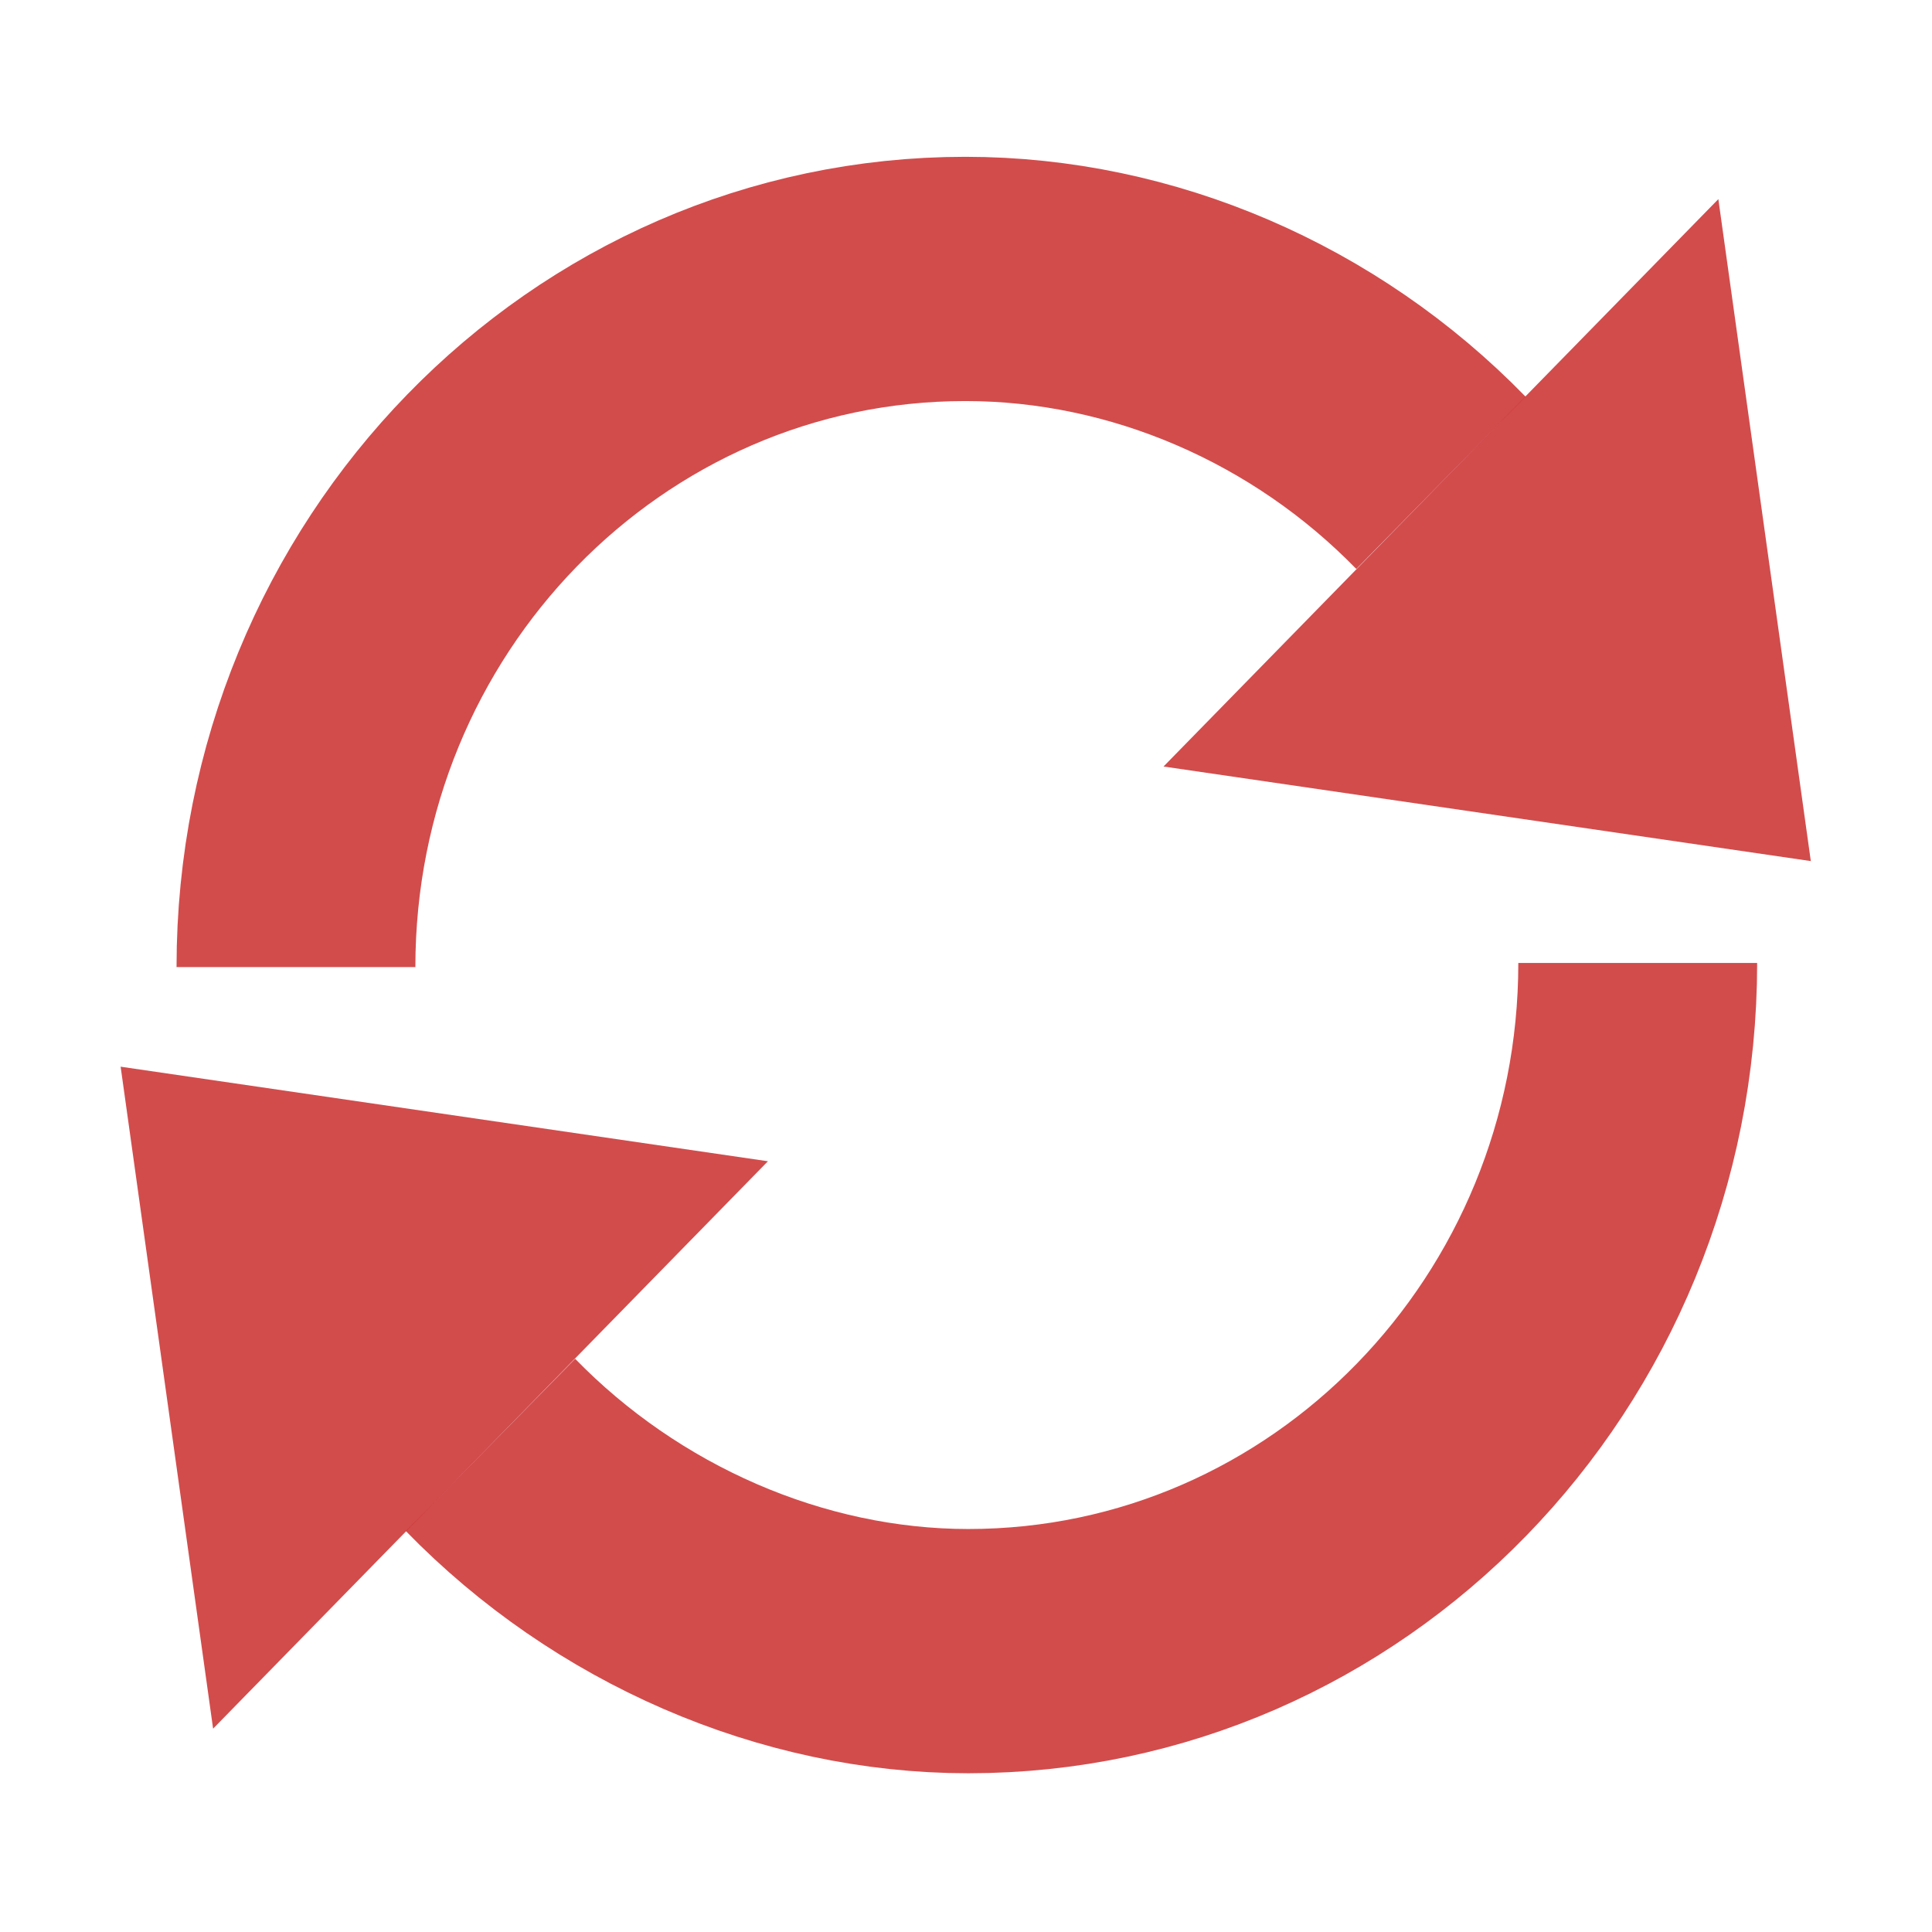
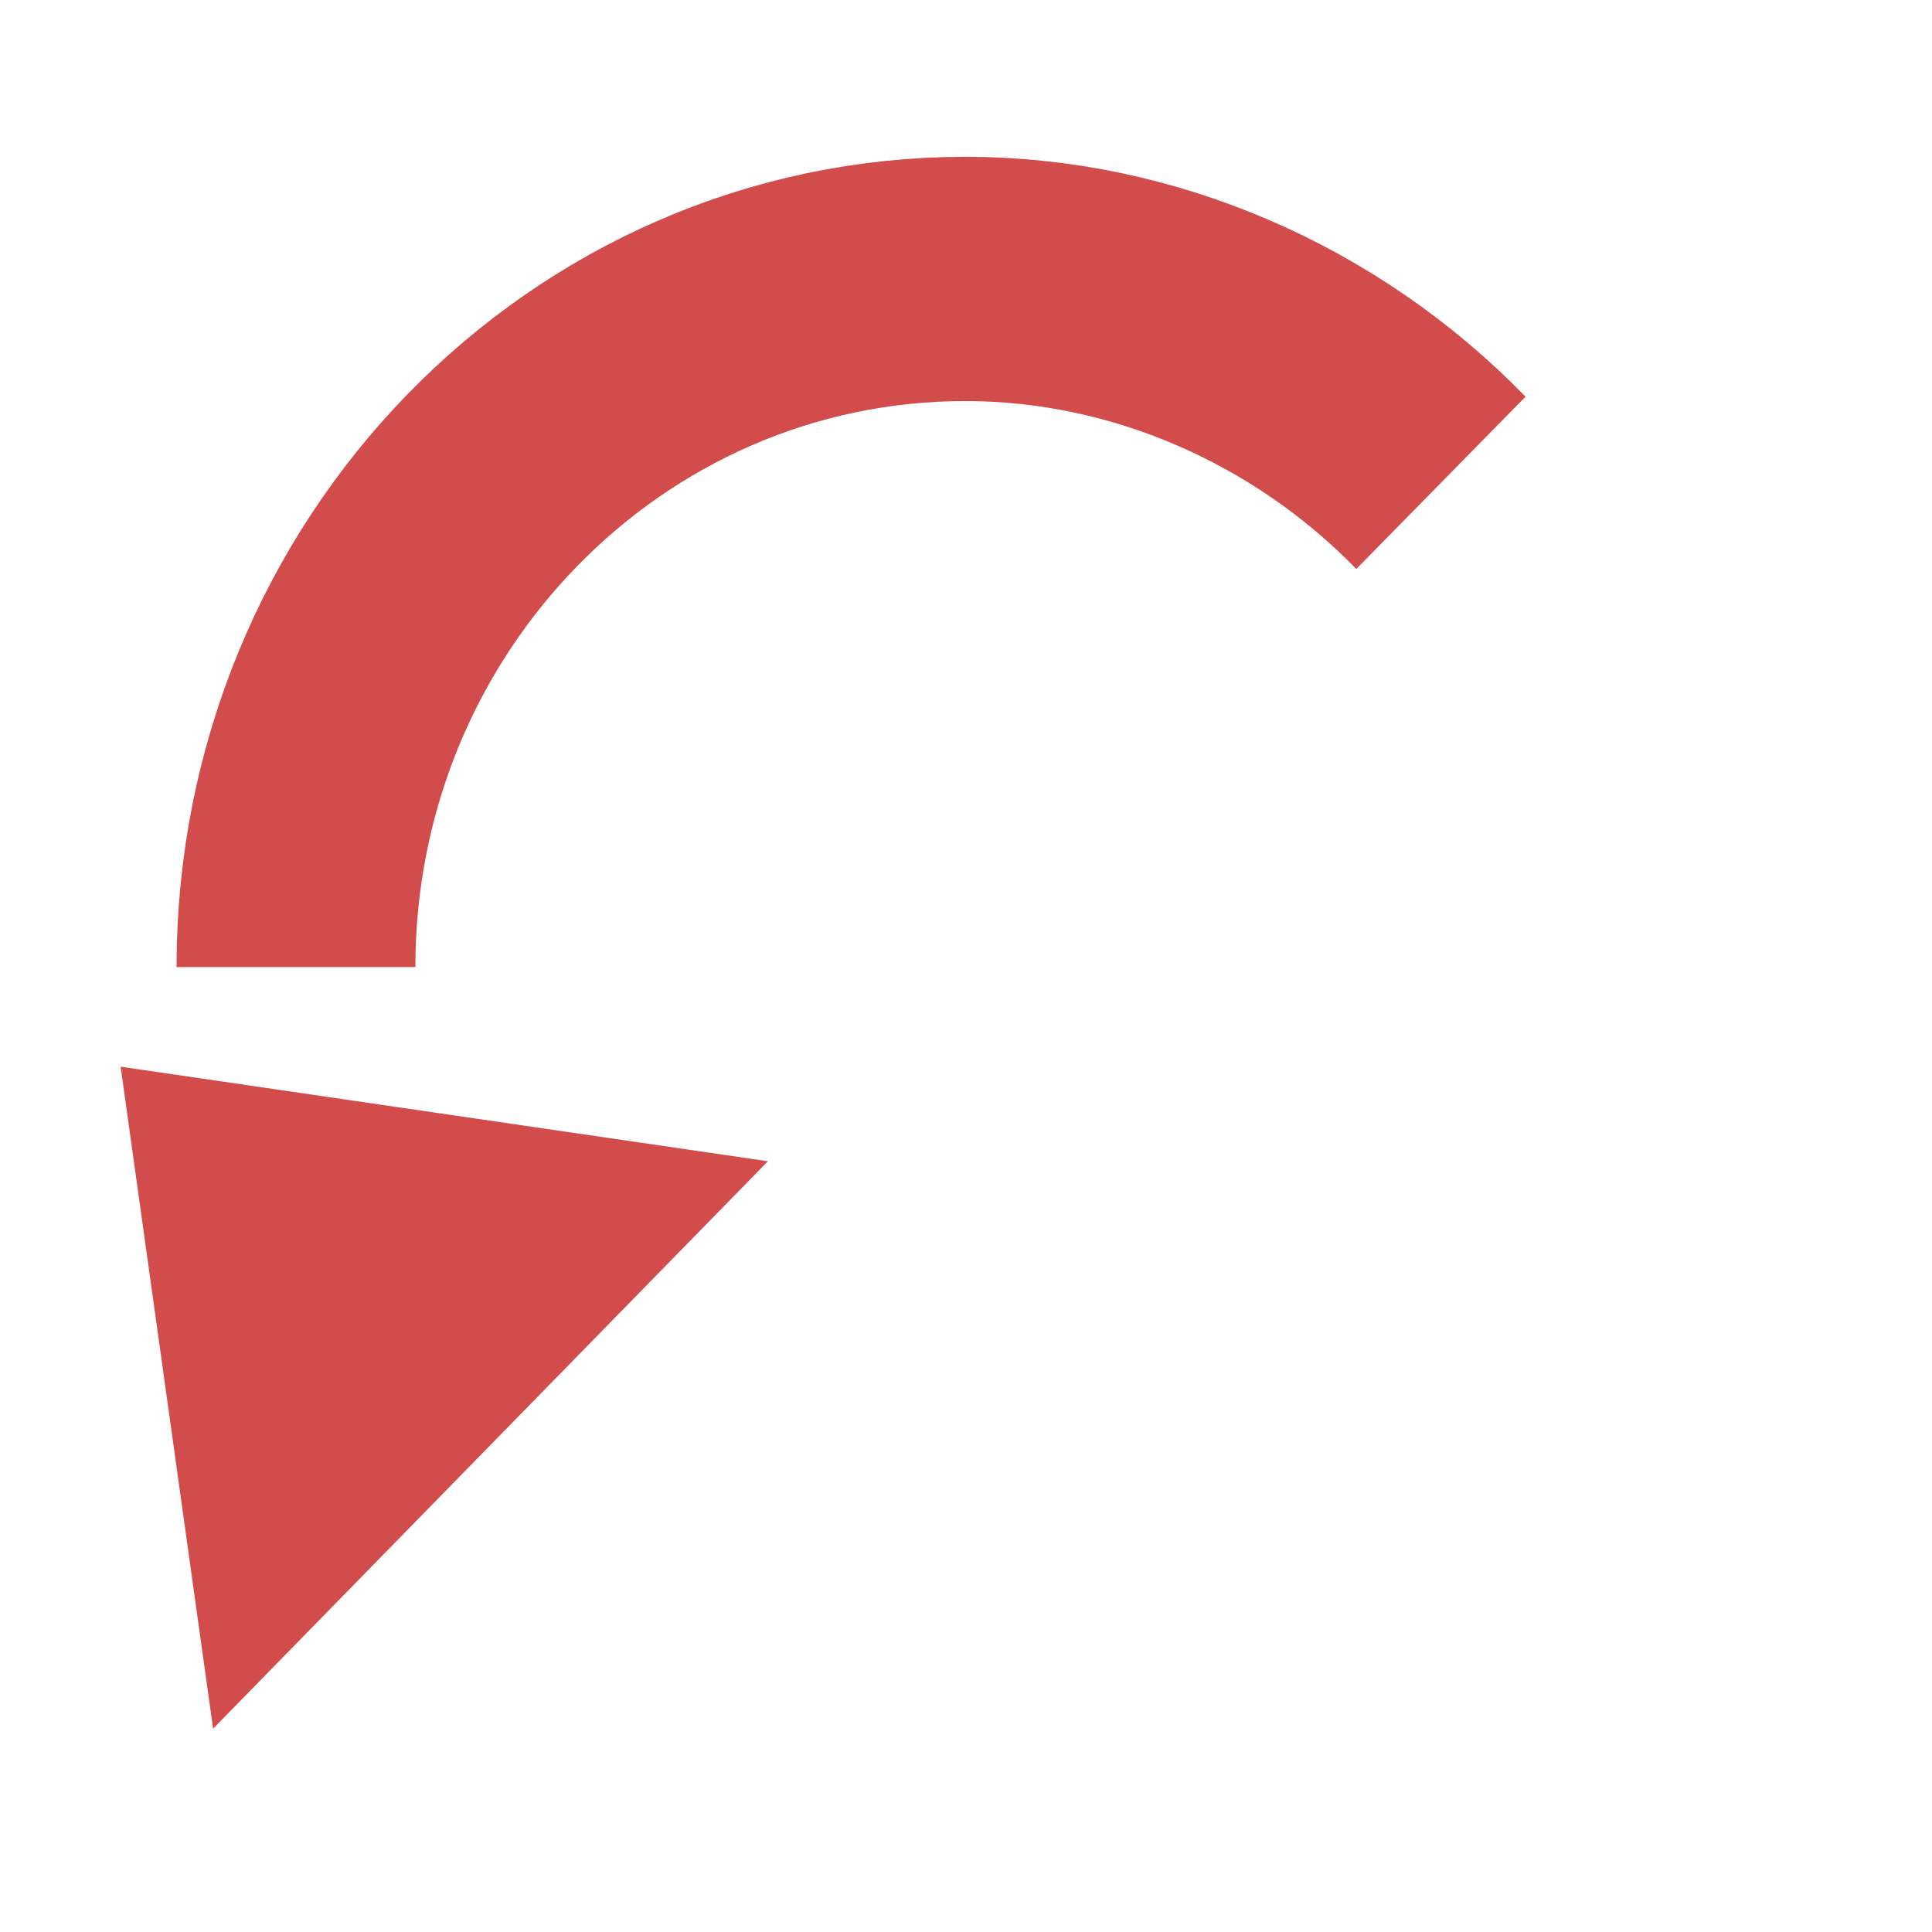
<svg xmlns="http://www.w3.org/2000/svg" xmlns:ns1="http://www.inkscape.org/namespaces/inkscape" xmlns:ns2="http://sodipodi.sourceforge.net/DTD/sodipodi-0.dtd" width="16" height="16" viewBox="0 0 16 16" version="1.1" id="SVGRoot" ns1:export-filename="/tmp/template.png" ns1:export-xdpi="96" ns1:export-ydpi="96" ns1:version="0.92.2 2405546, 2018-03-11" ns2:docname="refresh-red-small.svg">
  <ns2:namedview id="base" pagecolor="#E0E1E2" bordercolor="#666768" borderopacity="1.0" ns1:pageopacity="0" ns1:pageshadow="2" ns1:zoom="50.625" ns1:cx="8" ns1:cy="8" ns1:document-units="px" ns1:current-layer="layer1" showgrid="true" ns1:window-width="1920" ns1:window-height="1019" ns1:window-x="0" ns1:window-y="0" ns1:window-maximized="1" ns1:grid-bbox="true" ns1:pagecheckerboard="false" ns1:snap-bbox="true" ns1:bbox-nodes="true" ns1:snap-others="false" ns1:object-nodes="true" ns1:snap-grids="true" ns1:snap-bbox-midpoints="true" ns1:snap-midpoints="true" ns1:snap-intersection-paths="false" ns1:object-paths="false" ns1:snap-smooth-nodes="true" ns1:snap-global="false">
    <ns1:grid type="xygrid" id="grid1374" originx="1" originy="1" empspacing="7" dotted="false" />
  </ns2:namedview>
  <defs id="defs815" />
  <g id="layer1" ns1:groupmode="layer" ns1:label="Layer 1" transform="translate(0,-8)">
    <g id="g1780" transform="matrix(0.926,0,0,0.947,0.599,0.84)" style="stroke-width:1.068">
      <path ns2:nodetypes="csc" ns1:connector-curvature="0" id="path853" d="M 2,16.018 C 2,12.695 4.68,10 7.987,10 c 1.587,0 3.13,0.655 4.253,1.783" style="opacity:0.7;fill:none;fill-opacity:1;fill-rule:nonzero;stroke:#c00000;stroke-width:2.136;stroke-linecap:butt;stroke-linejoin:miter;stroke-miterlimit:4;stroke-dasharray:none;stroke-opacity:1;paint-order:normal" />
-       <path ns2:nodetypes="cccsc" ns1:connector-curvature="0" id="path846" d="m 14,15.982 v 0 0 C 14,19.305 11.32,22 8.013,22 6.426,22 4.863,21.325 3.74,20.197" style="opacity:0.7;fill:none;fill-opacity:1;fill-rule:nonzero;stroke:#c00000;stroke-width:2.136;stroke-linecap:butt;stroke-linejoin:miter;stroke-miterlimit:4;stroke-dasharray:none;stroke-opacity:1;paint-order:normal" />
-       <path ns1:transform-center-y="0.1182266" ns1:transform-center-x="0.20689655" ns1:connector-curvature="0" id="path2876" d="M 15.548,15.091 14.721,9.302 9.759,14.264 Z" style="display:inline;opacity:0.7;fill:#c00000;fill-opacity:1;stroke:none;stroke-width:0.037" />
      <path style="display:inline;opacity:0.7;fill:#c00000;fill-opacity:1;stroke:none;stroke-width:0.037" d="m 0.432,16.889 0.827,5.789 4.962,-4.962 z" id="path829" ns1:connector-curvature="0" ns1:transform-center-x="-0.20689655" ns1:transform-center-y="-0.1182266" />
    </g>
  </g>
</svg>